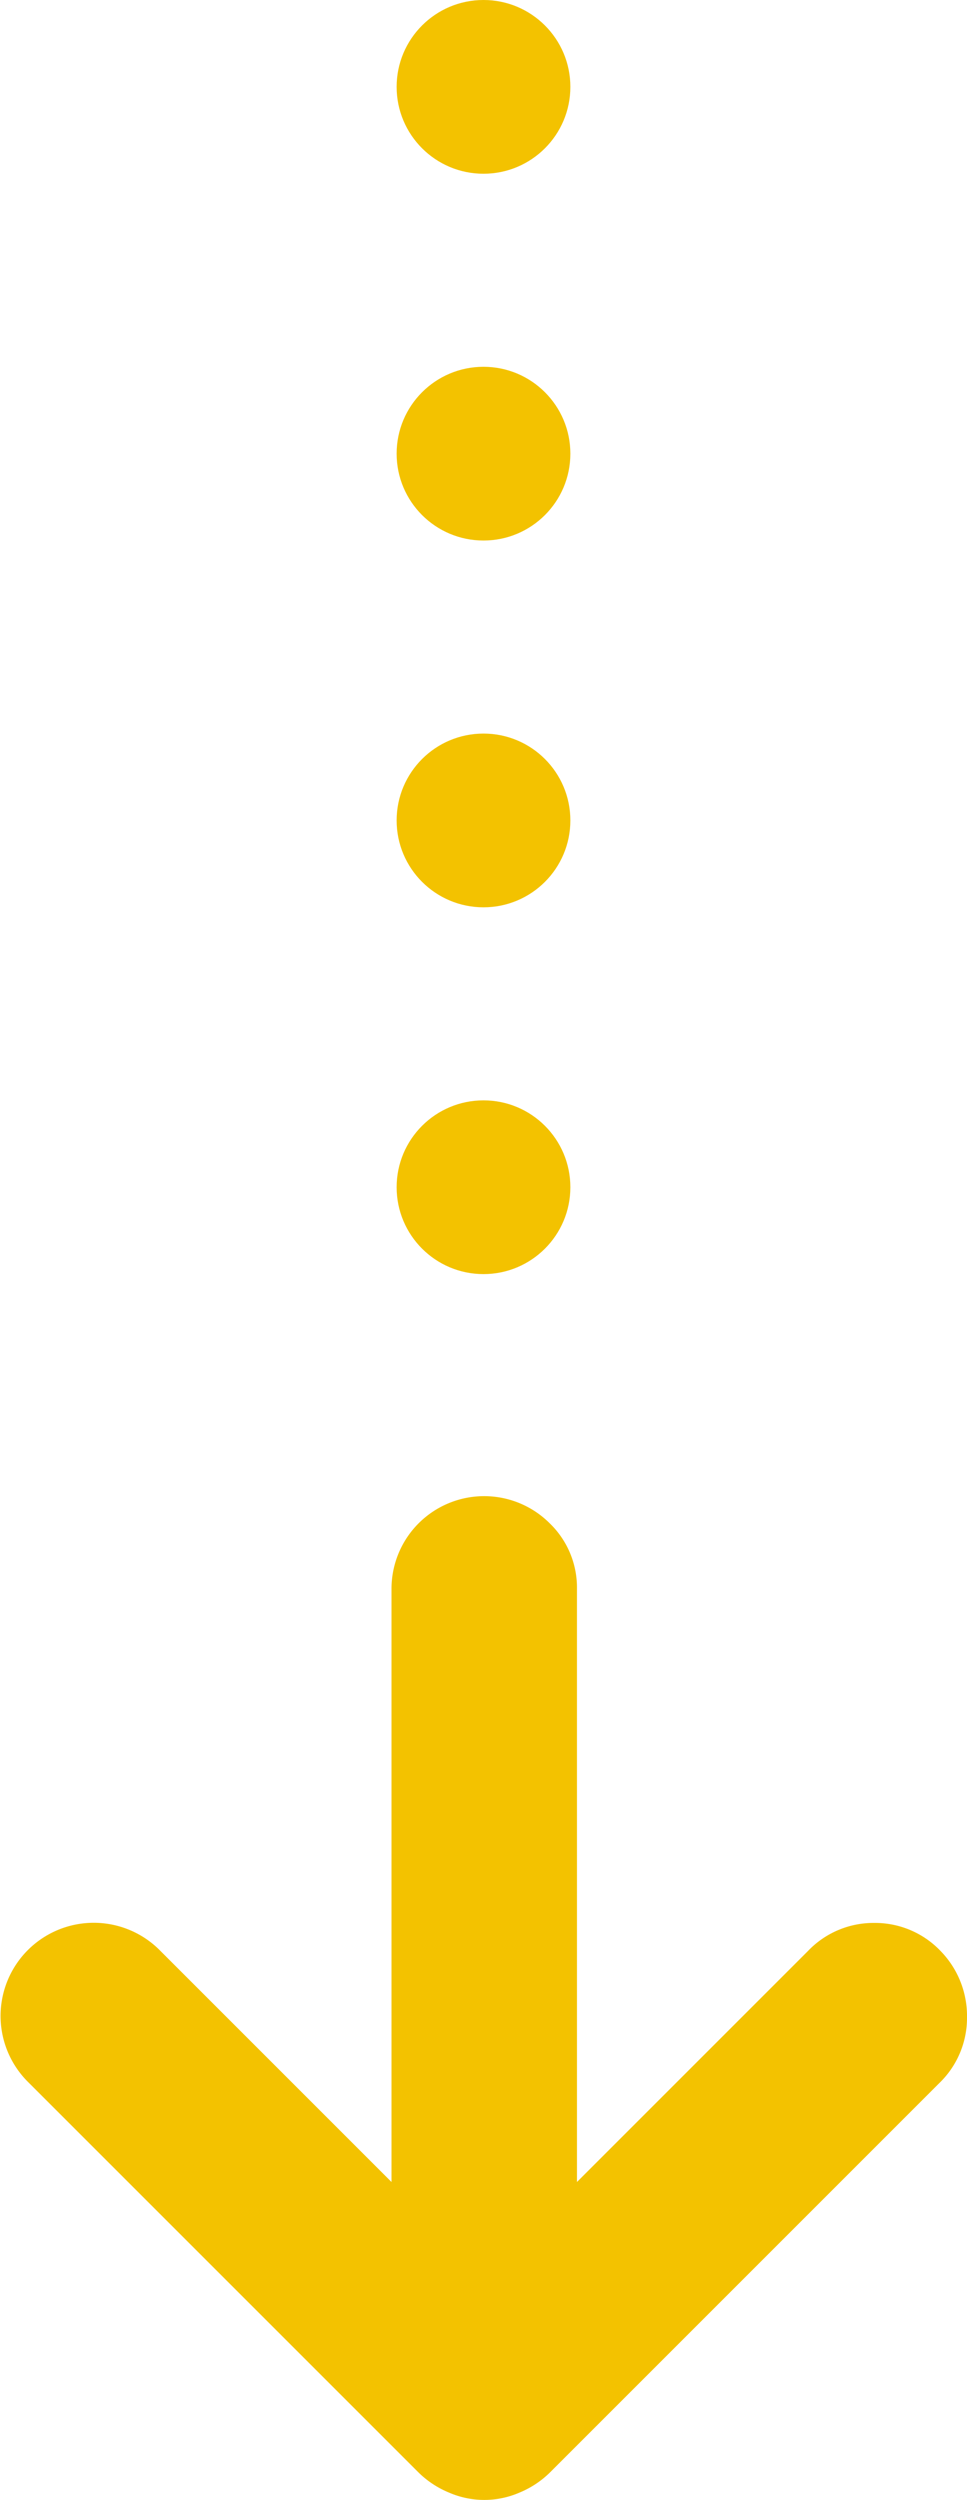
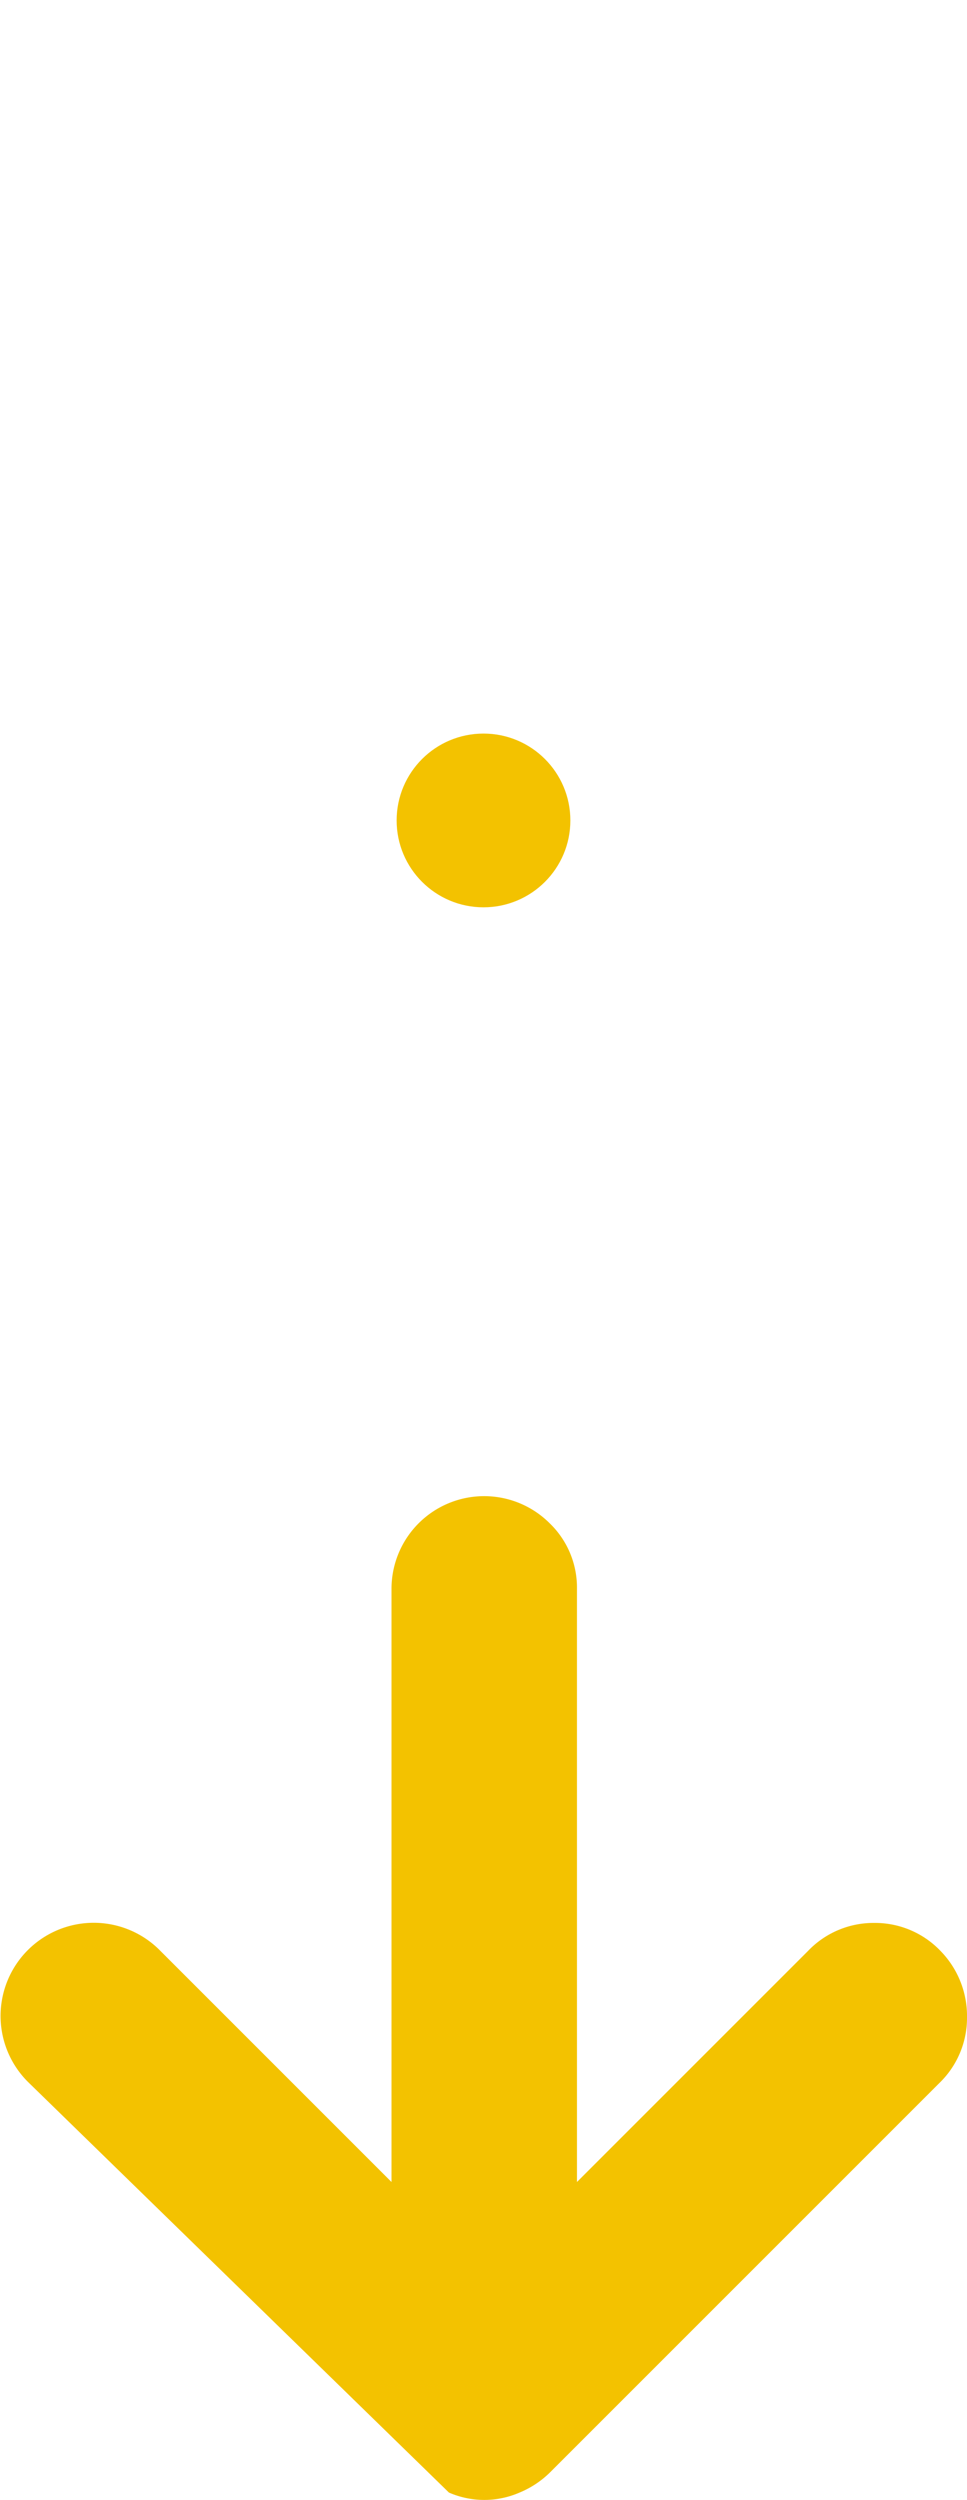
<svg xmlns="http://www.w3.org/2000/svg" width="100.188" height="259" viewBox="0 0 100.188 259">
  <g id="Gruppe_1882" data-name="Gruppe 1882" transform="translate(-1229.906 -1127)">
-     <path id="arrow_upward_FILL0_wght700_GRAD0_opsz24" d="M40.41,32.939,16.469,56.88a9.379,9.379,0,0,1-6.862,2.9,9.379,9.379,0,0,1-6.862-2.9A9.642,9.642,0,0,1,0,50.018a9.379,9.379,0,0,1,2.9-6.862L43.155,2.9a9.825,9.825,0,0,1,3.2-2.135,9.164,9.164,0,0,1,7.32,0A9.825,9.825,0,0,1,56.88,2.9L97.29,43.308A9.651,9.651,0,1,1,83.566,56.88L59.625,32.939V94.393a9.6,9.6,0,0,1-16.393,6.786,9.252,9.252,0,0,1-2.821-6.786Z" transform="translate(1330.094 1386) rotate(180)" fill="#f3c200" />
+     <path id="arrow_upward_FILL0_wght700_GRAD0_opsz24" d="M40.41,32.939,16.469,56.88a9.379,9.379,0,0,1-6.862,2.9,9.379,9.379,0,0,1-6.862-2.9A9.642,9.642,0,0,1,0,50.018a9.379,9.379,0,0,1,2.9-6.862L43.155,2.9a9.825,9.825,0,0,1,3.2-2.135,9.164,9.164,0,0,1,7.32,0L97.29,43.308A9.651,9.651,0,1,1,83.566,56.88L59.625,32.939V94.393a9.6,9.6,0,0,1-16.393,6.786,9.252,9.252,0,0,1-2.821-6.786Z" transform="translate(1330.094 1386) rotate(180)" fill="#f3c200" />
    <g id="Gruppe_1748" data-name="Gruppe 1748" transform="translate(0 -226)">
-       <circle id="Ellipse_7" data-name="Ellipse 7" cx="9" cy="9" r="9" transform="translate(1271 1353)" fill="#f3c200" />
-       <circle id="Ellipse_7-2" data-name="Ellipse 7" cx="9" cy="9" r="9" transform="translate(1271 1391)" fill="#f3c200" />
      <circle id="Ellipse_7-3" data-name="Ellipse 7" cx="9" cy="9" r="9" transform="translate(1271 1429)" fill="#f3c200" />
-       <circle id="Ellipse_7-4" data-name="Ellipse 7" cx="9" cy="9" r="9" transform="translate(1271 1467)" fill="#f3c200" />
    </g>
  </g>
</svg>